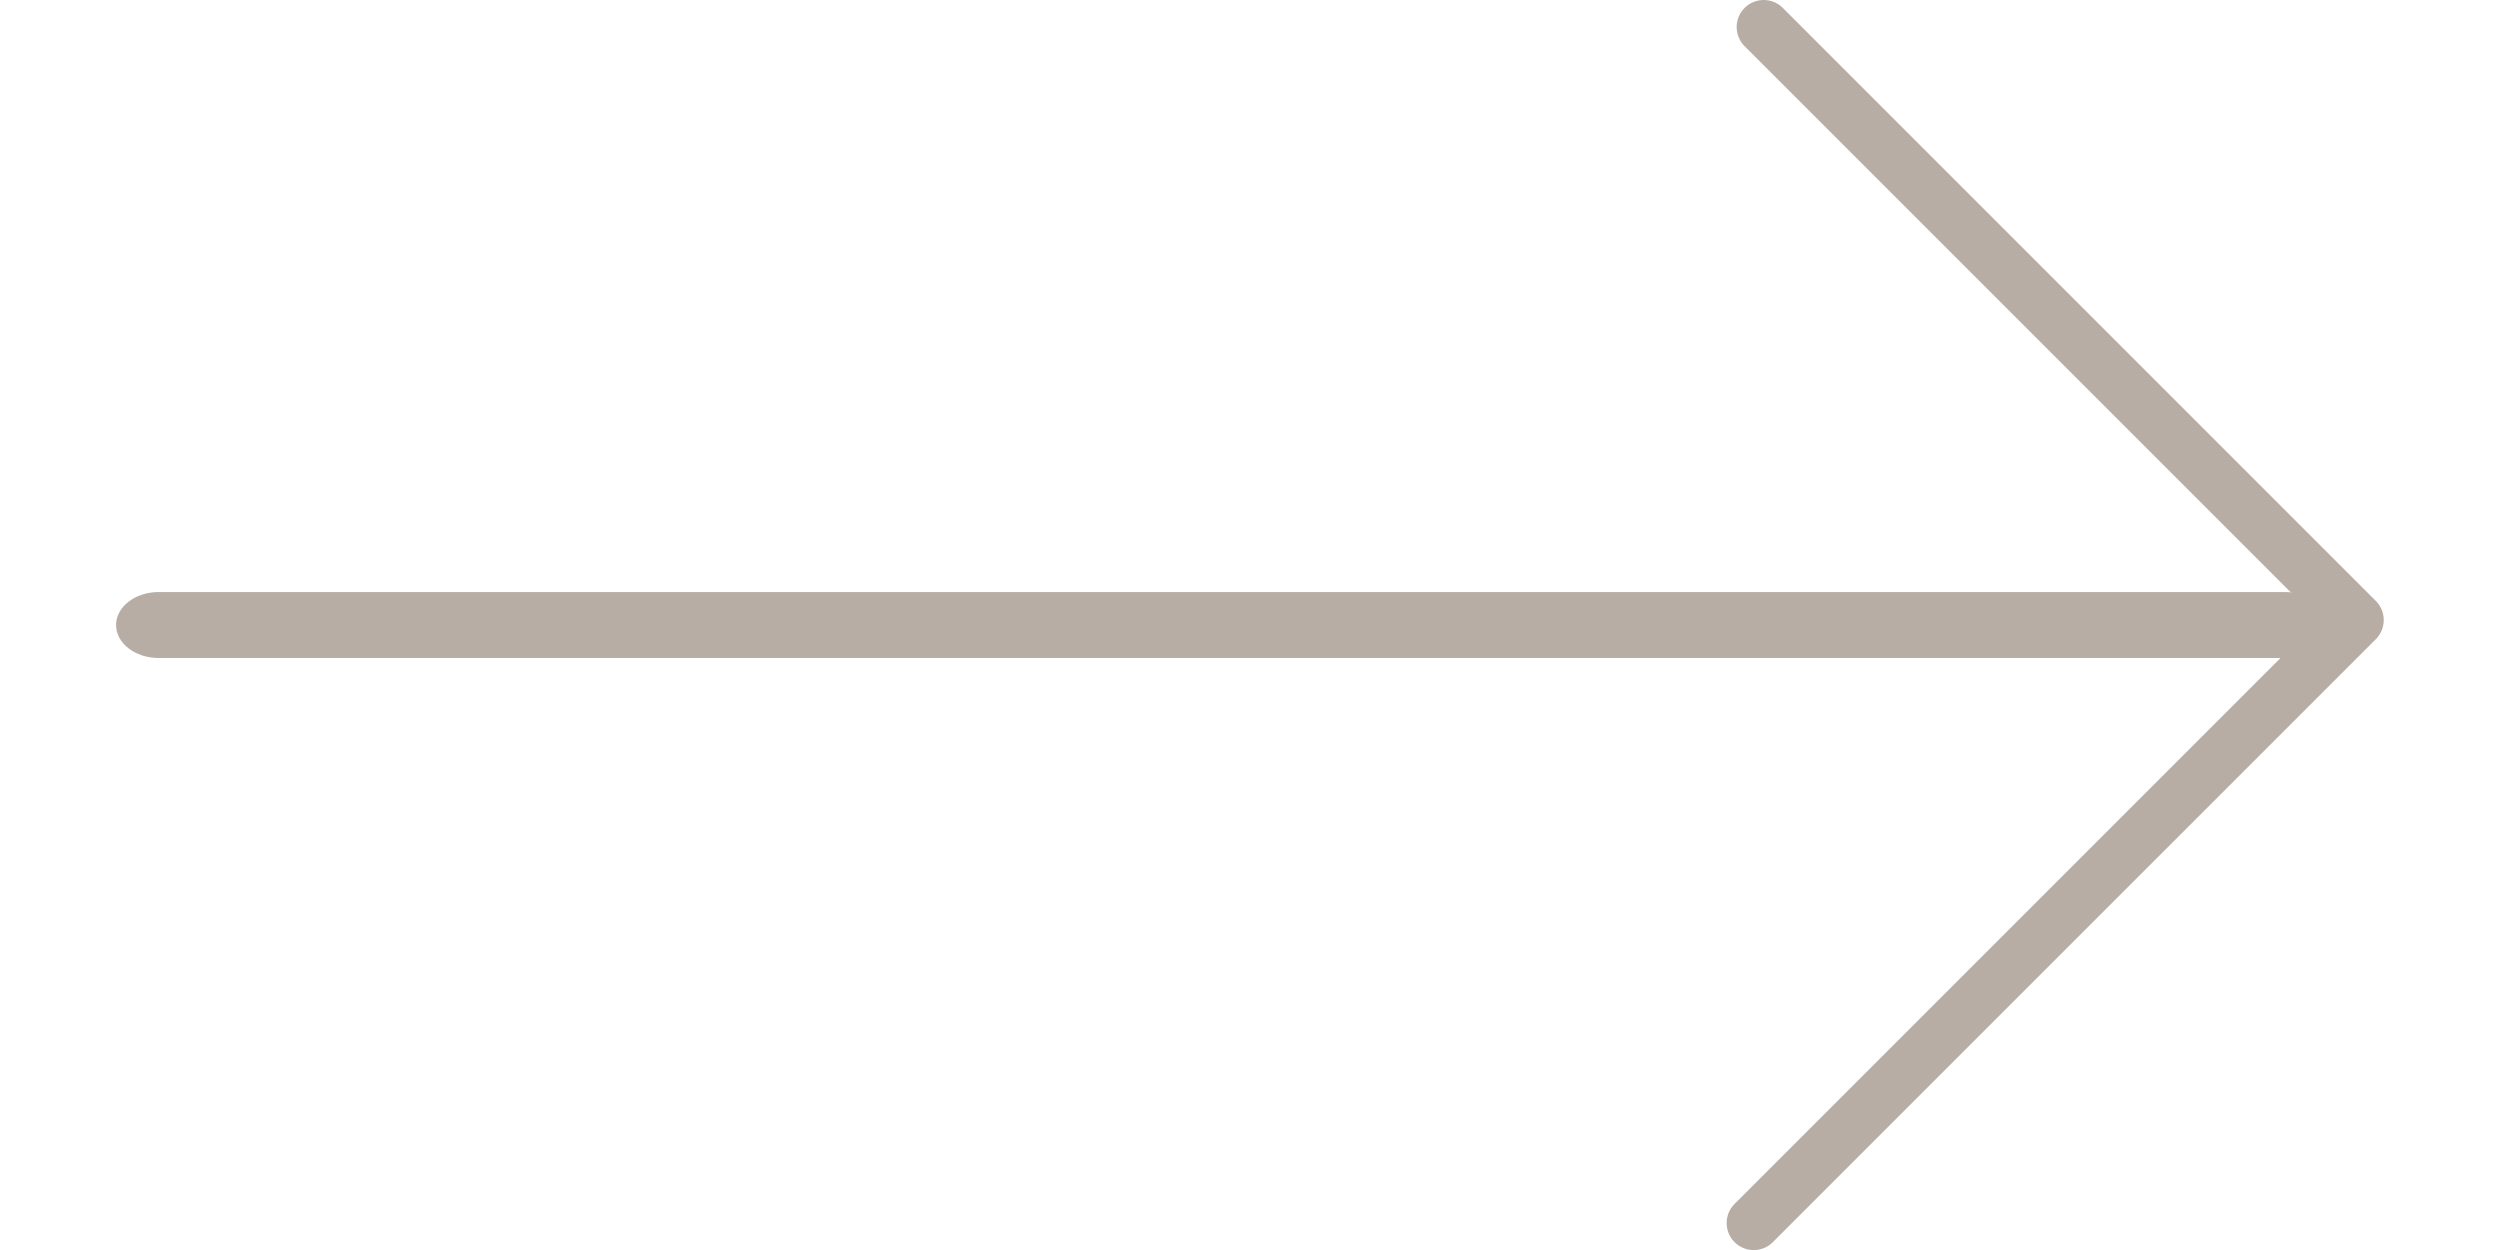
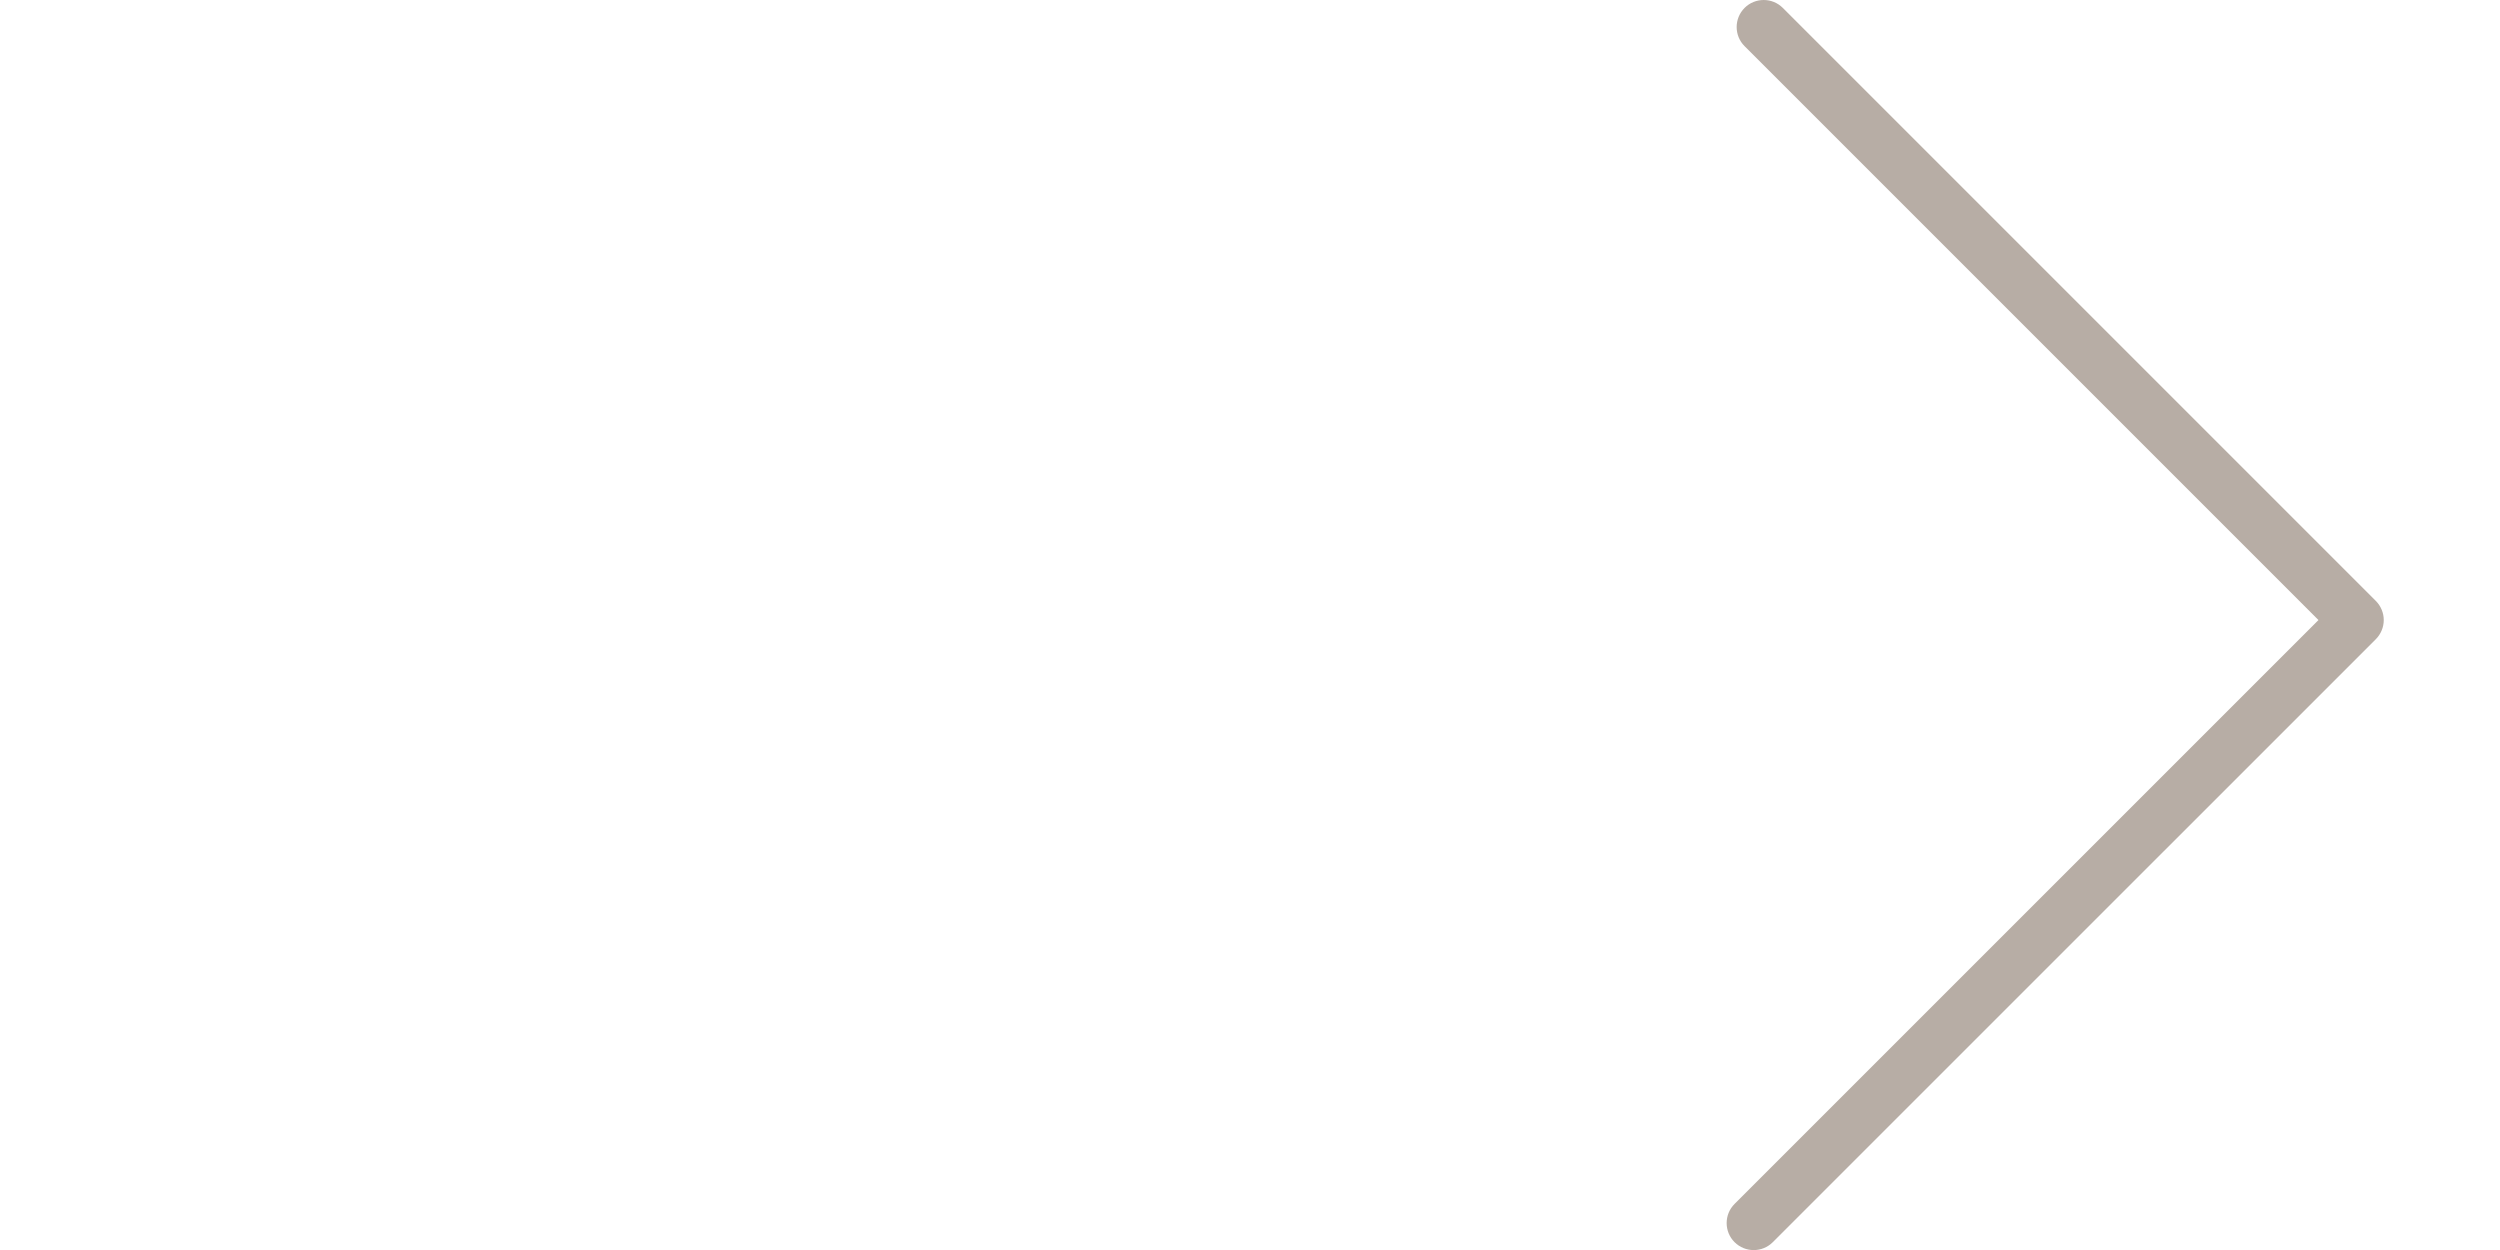
<svg xmlns="http://www.w3.org/2000/svg" width="100%" height="100%" viewBox="0 0 200 100" version="1.1" xml:space="preserve" style="fill-rule:evenodd;clip-rule:evenodd;stroke-linejoin:round;stroke-miterlimit:1.414;">
  <g transform="matrix(-3.103,0,0,3.103,190.7,0)">
    <g id="Modalità-Isolamento">
      <path d="M15.986,0C15.808,0 15.629,0.068 15.493,0.204L0.204,15.493C0.074,15.624 0,15.801 0,15.986C0,16.171 0.074,16.349 0.204,16.479L15.751,32.025C16.023,32.297 16.464,32.297 16.737,32.025C17.009,31.753 17.009,31.312 16.737,31.039L1.683,15.986L16.479,1.19C16.751,0.918 16.751,0.478 16.479,0.204C16.343,0.068 16.164,0 15.986,0" style="fill:rgb(183,173,165);fill-rule:nonzero;" />
    </g>
  </g>
  <g transform="matrix(-3.623,0,0,3.623,186.218,41.77)">
    <g id="Modalità-Isolamento1">
-       <path d="M47.897,1.544L0.939,1.544C0.421,1.544 0,1.87 0,2.273C0,2.674 0.421,3 0.939,3L47.897,3C48.415,3 48.836,2.674 48.836,2.273C48.836,1.87 48.415,1.544 47.897,1.544" style="fill:rgb(183,173,165);fill-rule:nonzero;" />
-     </g>
+       </g>
  </g>
</svg>